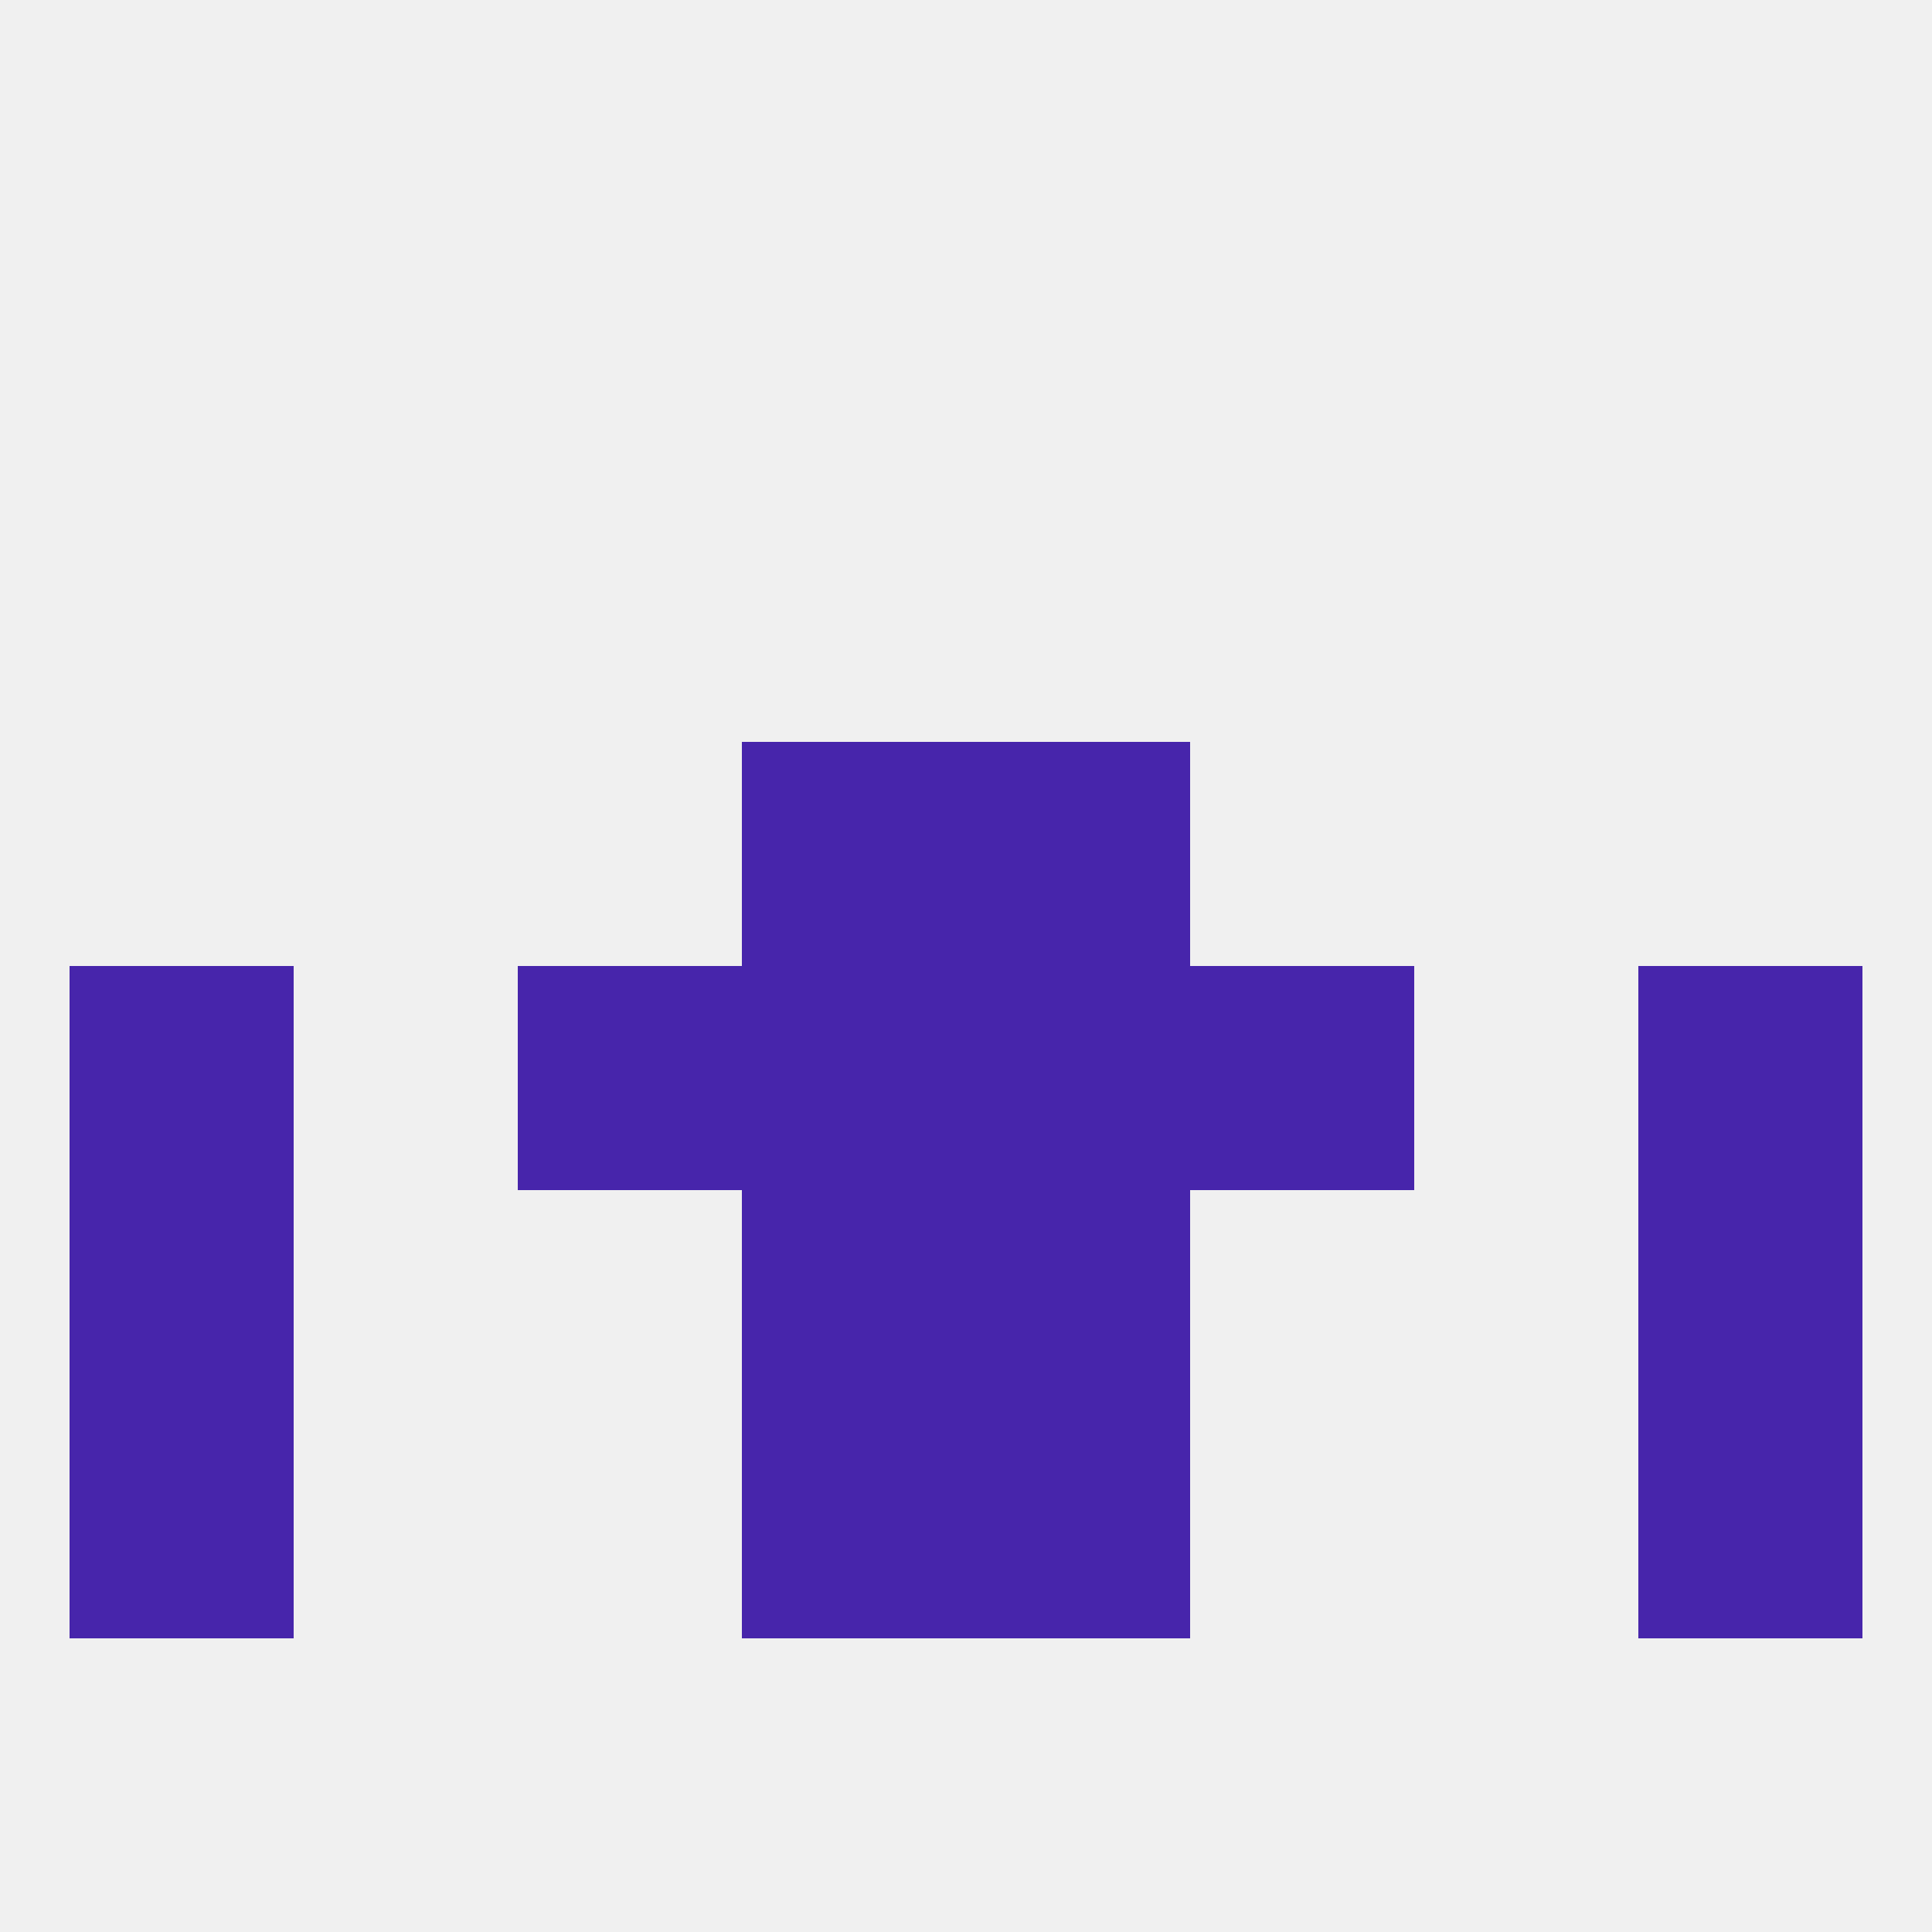
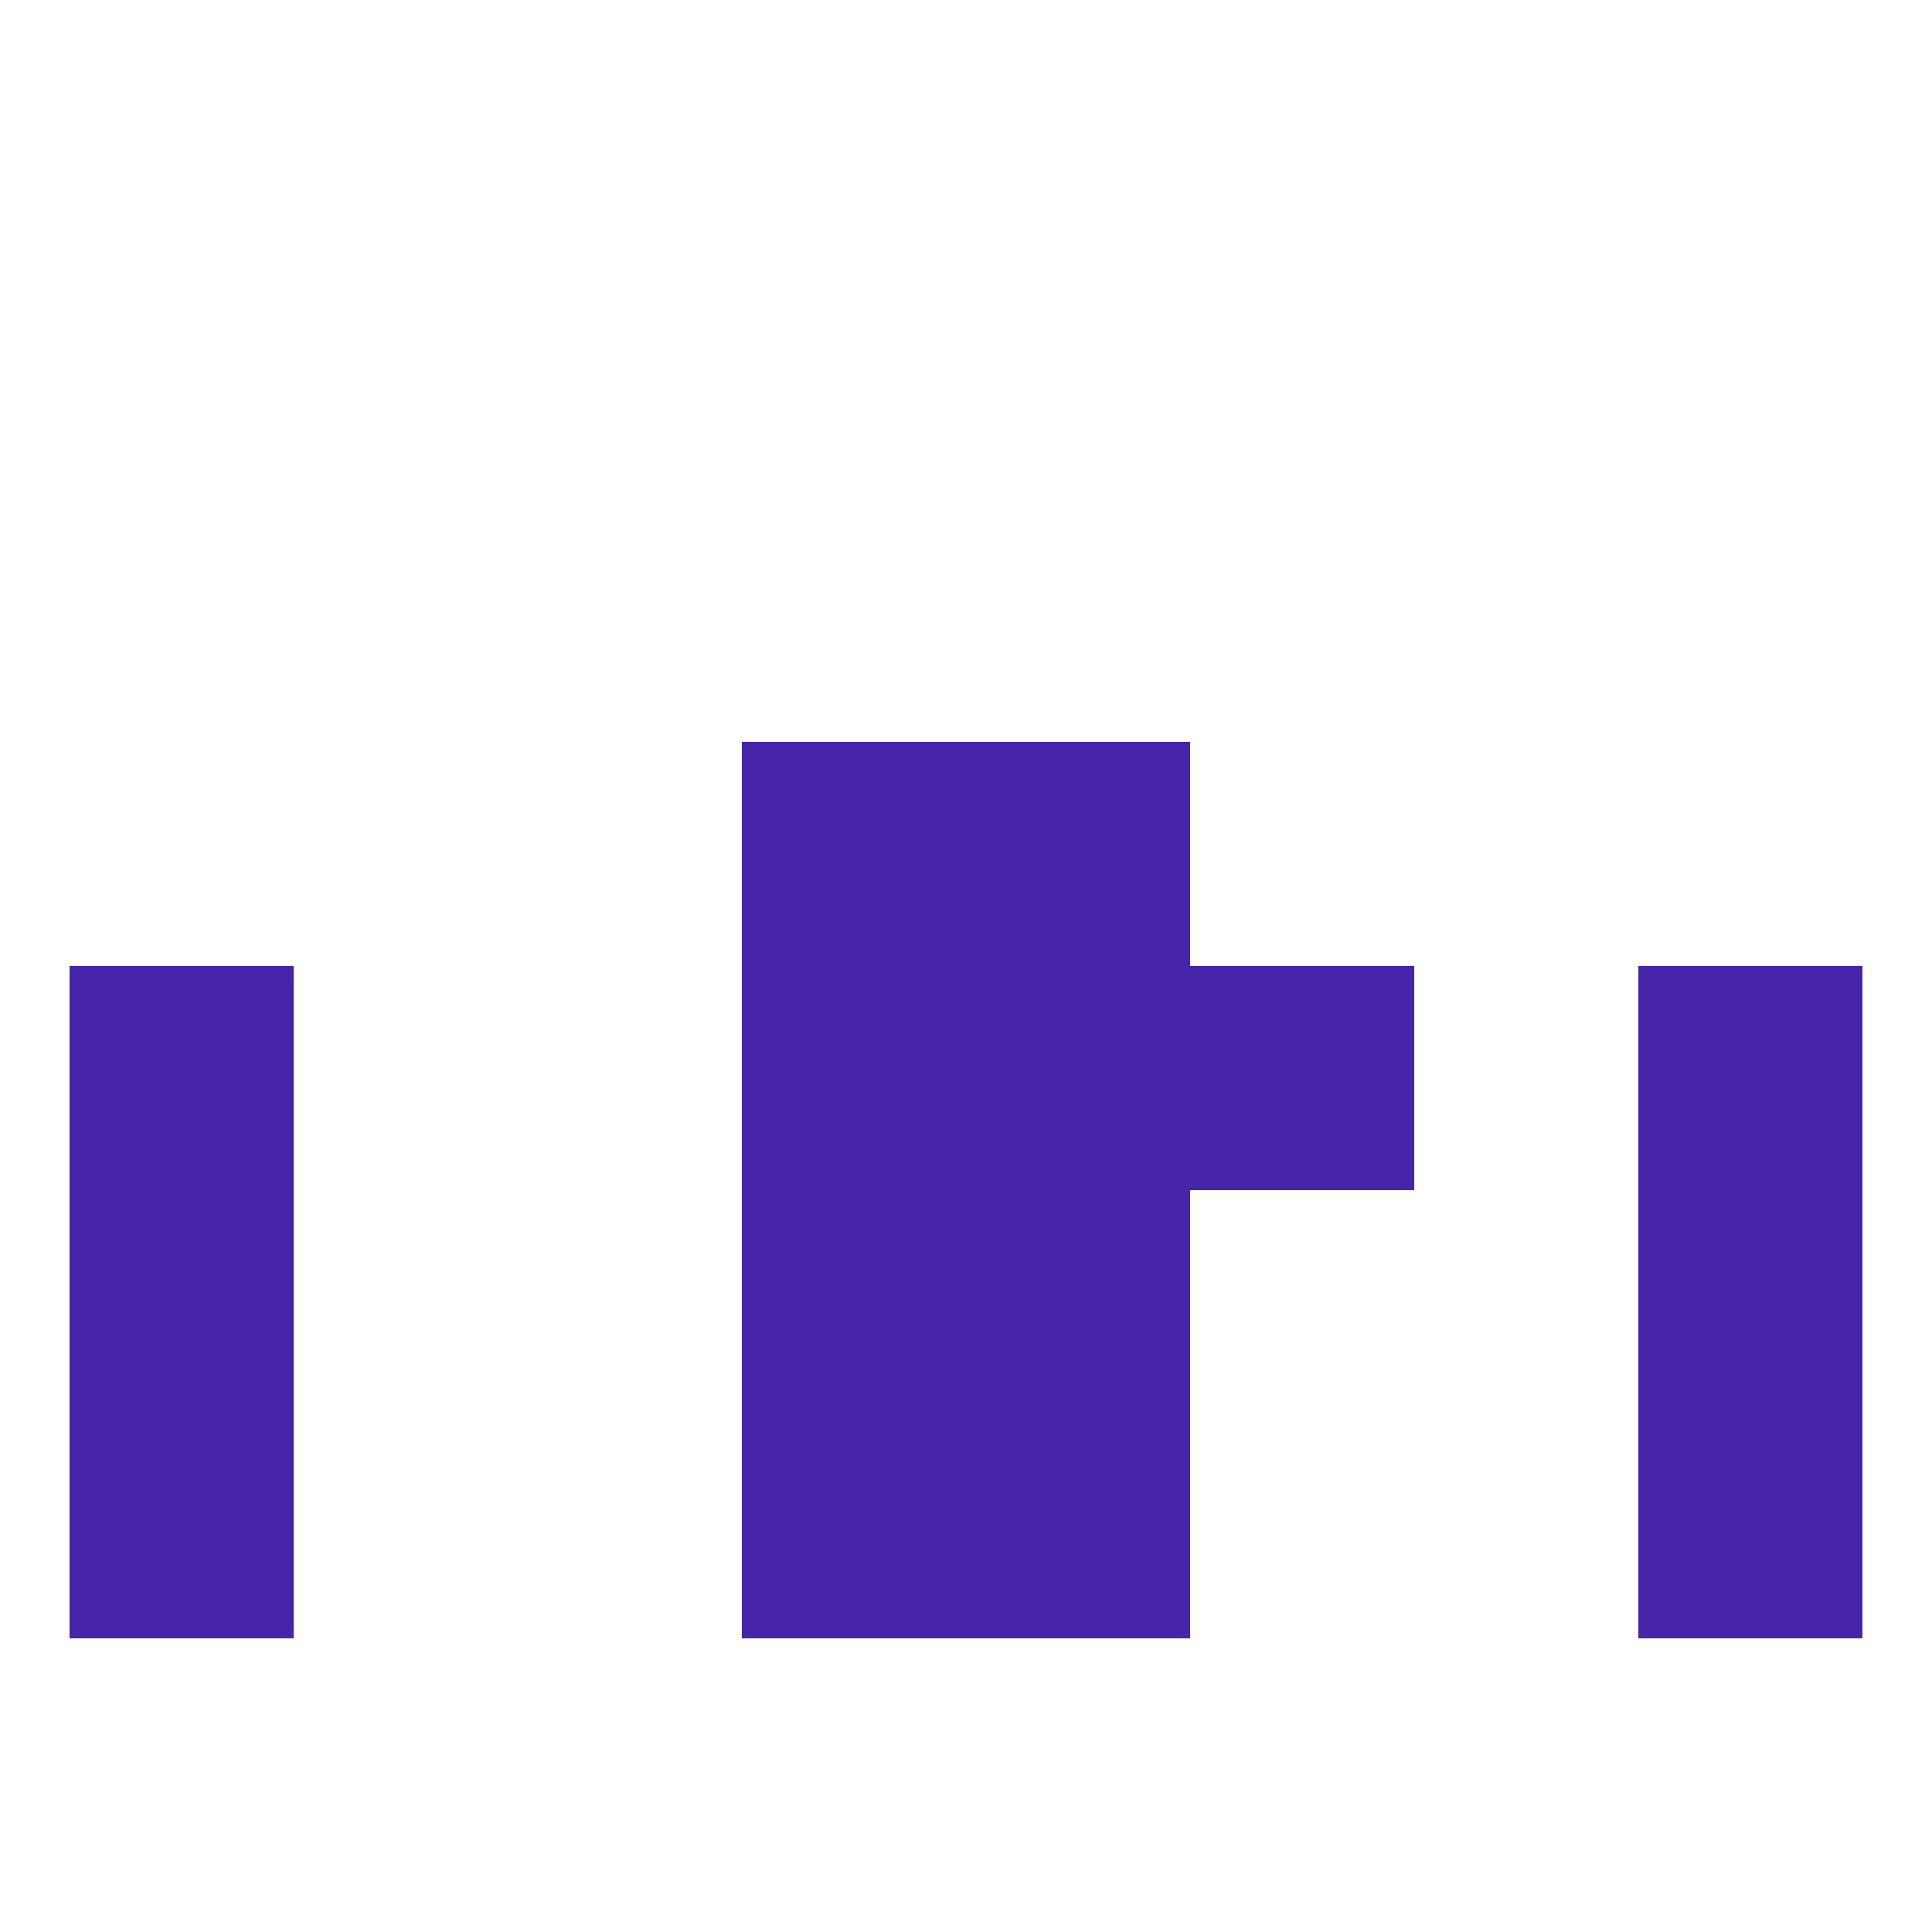
<svg xmlns="http://www.w3.org/2000/svg" version="1.1" baseprofile="full" width="250" height="250" viewBox="0 0 250 250">
-   <rect width="100%" height="100%" fill="rgba(240,240,240,255)" />
  <rect x="96" y="96" width="29" height="29" fill="rgba(71,37,171,255)" />
  <rect x="125" y="96" width="29" height="29" fill="rgba(71,37,171,255)" />
  <rect x="9" y="125" width="29" height="29" fill="rgba(71,37,171,255)" />
  <rect x="212" y="125" width="29" height="29" fill="rgba(71,37,171,255)" />
  <rect x="96" y="125" width="29" height="29" fill="rgba(71,37,171,255)" />
  <rect x="125" y="125" width="29" height="29" fill="rgba(71,37,171,255)" />
-   <rect x="67" y="125" width="29" height="29" fill="rgba(71,37,171,255)" />
  <rect x="154" y="125" width="29" height="29" fill="rgba(71,37,171,255)" />
  <rect x="96" y="154" width="29" height="29" fill="rgba(71,37,171,255)" />
  <rect x="125" y="154" width="29" height="29" fill="rgba(71,37,171,255)" />
  <rect x="9" y="154" width="29" height="29" fill="rgba(71,37,171,255)" />
  <rect x="212" y="154" width="29" height="29" fill="rgba(71,37,171,255)" />
  <rect x="9" y="183" width="29" height="29" fill="rgba(71,37,171,255)" />
  <rect x="212" y="183" width="29" height="29" fill="rgba(71,37,171,255)" />
  <rect x="96" y="183" width="29" height="29" fill="rgba(71,37,171,255)" />
  <rect x="125" y="183" width="29" height="29" fill="rgba(71,37,171,255)" />
</svg>